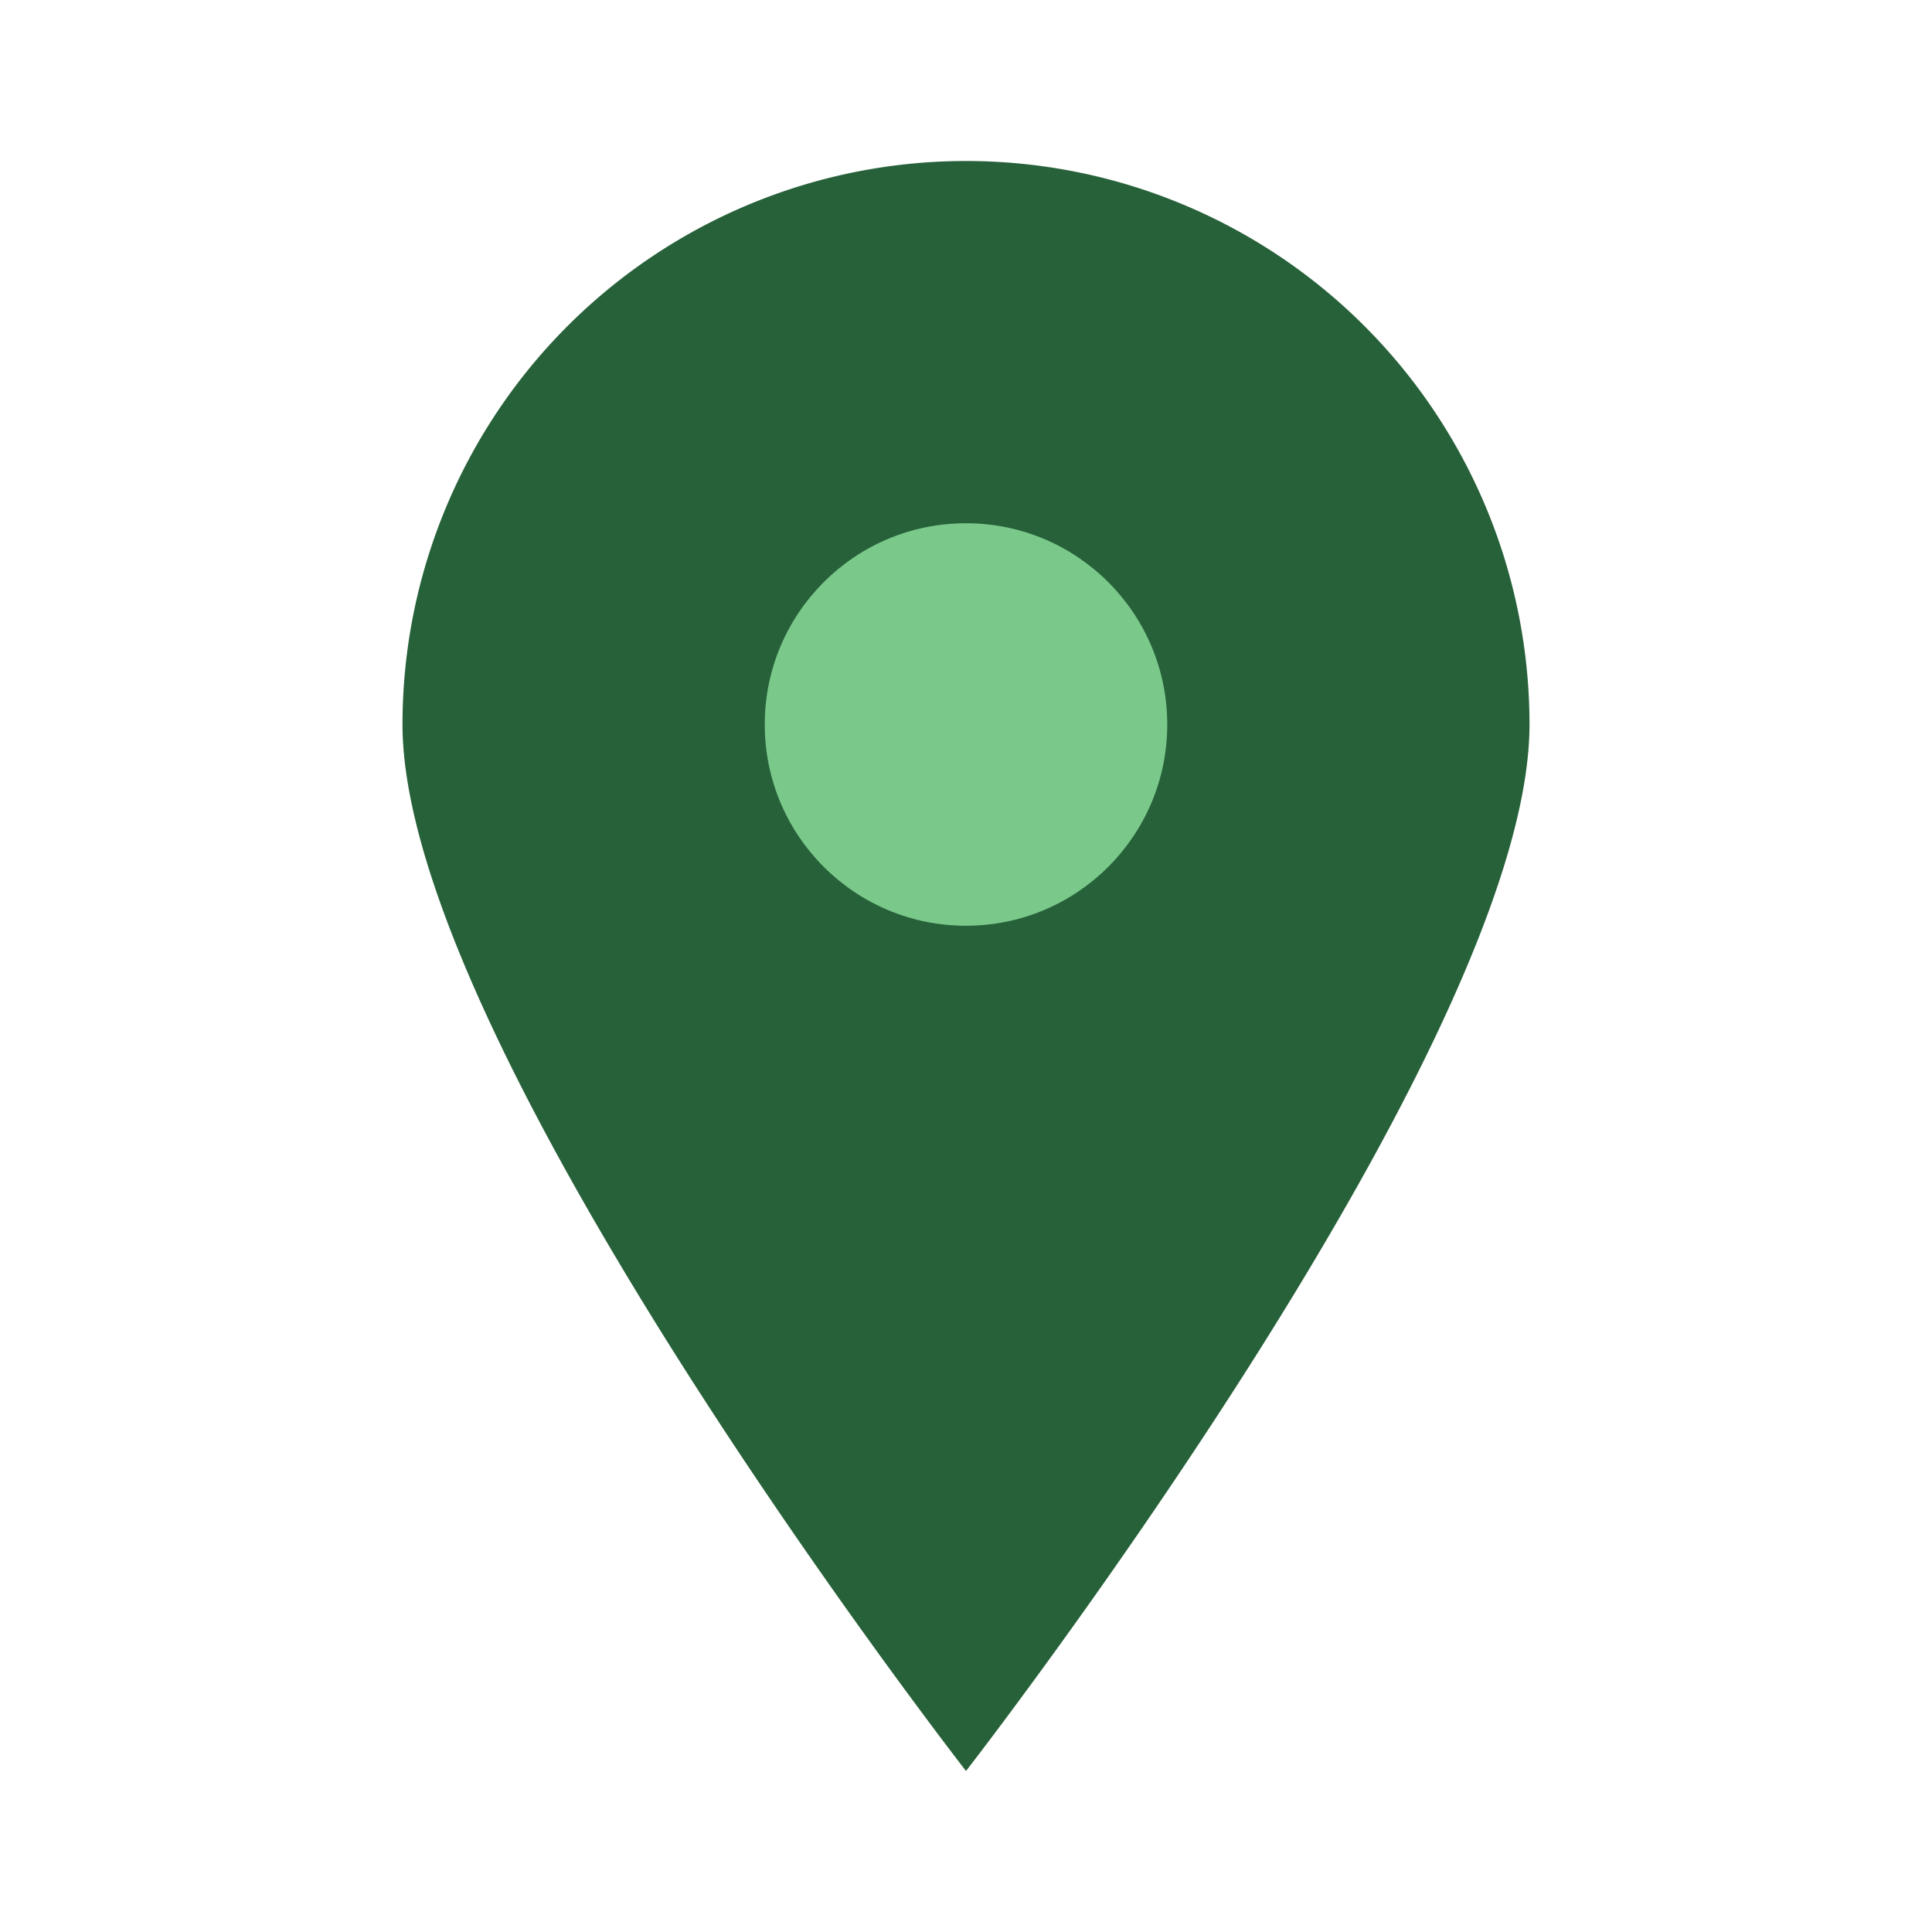
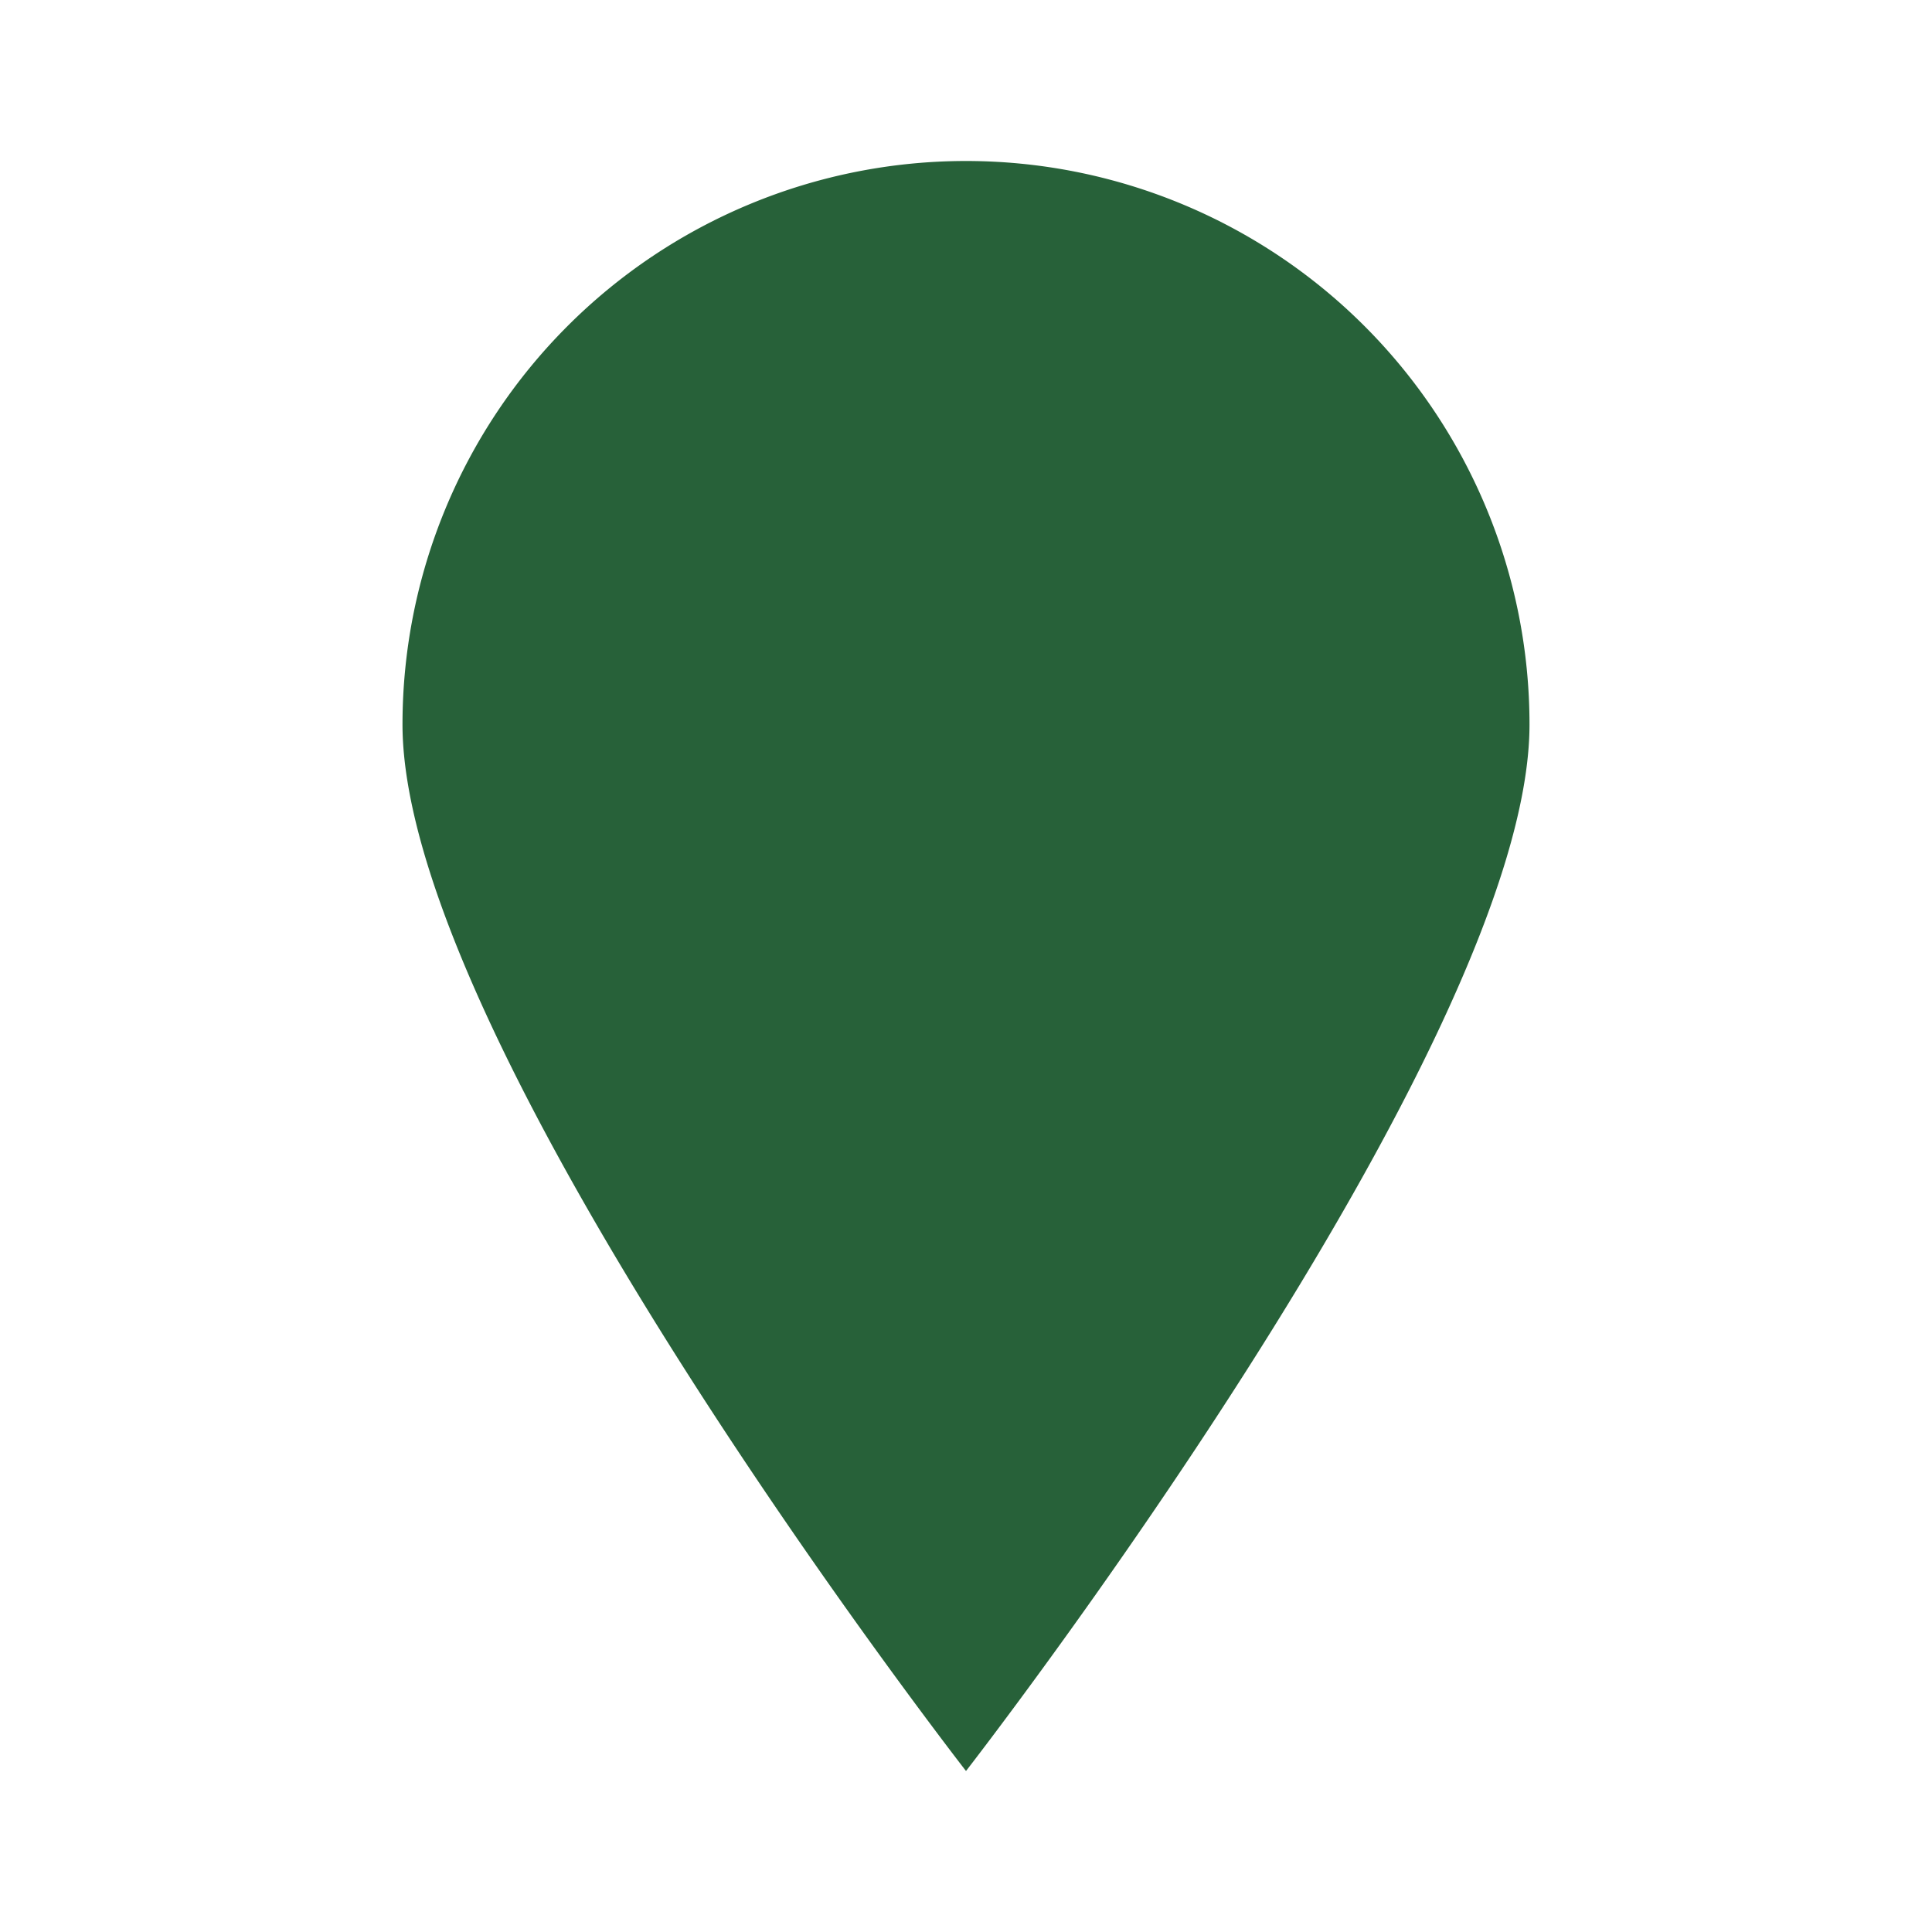
<svg xmlns="http://www.w3.org/2000/svg" width="24" height="24" viewBox="0 0 24 24">
  <path d="M12 2a7 7 0 0 1 7 7c0 4-7 13-7 13S5 13 5 9a7 7 0 0 1 7-7z" fill="#276139" />
-   <circle cx="12" cy="9" r="2.5" fill="#7AC98B" />
</svg>